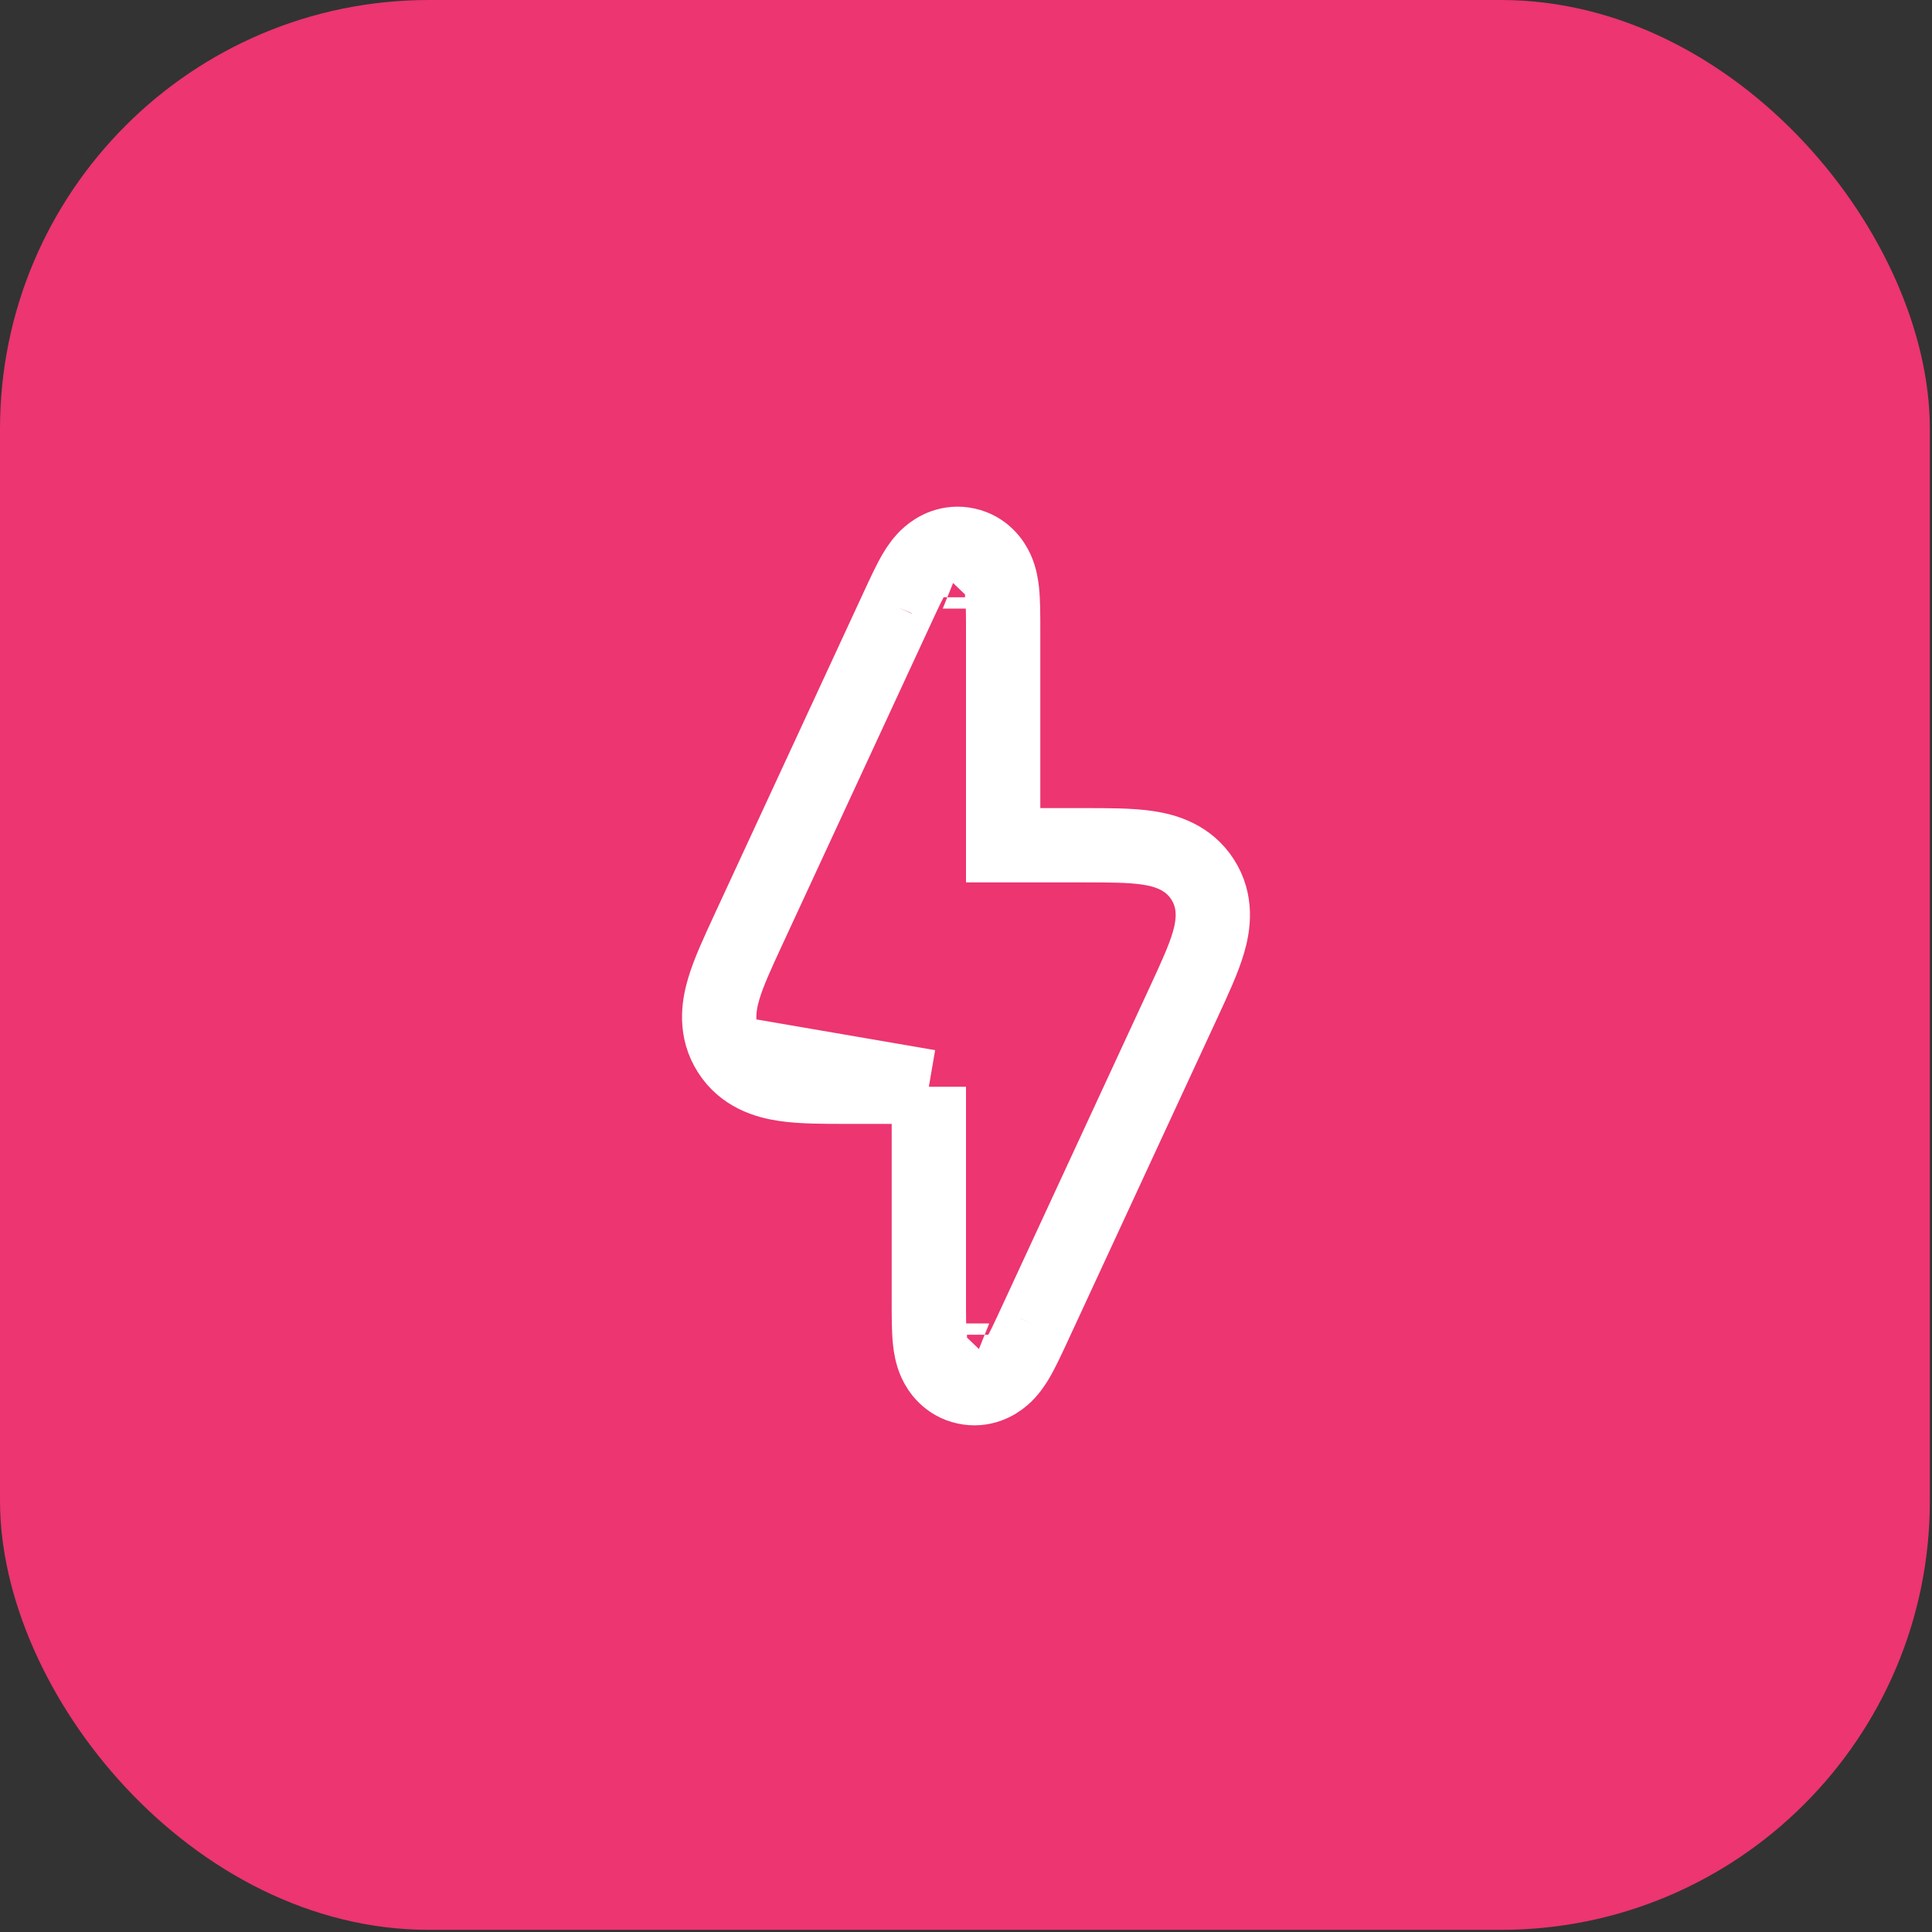
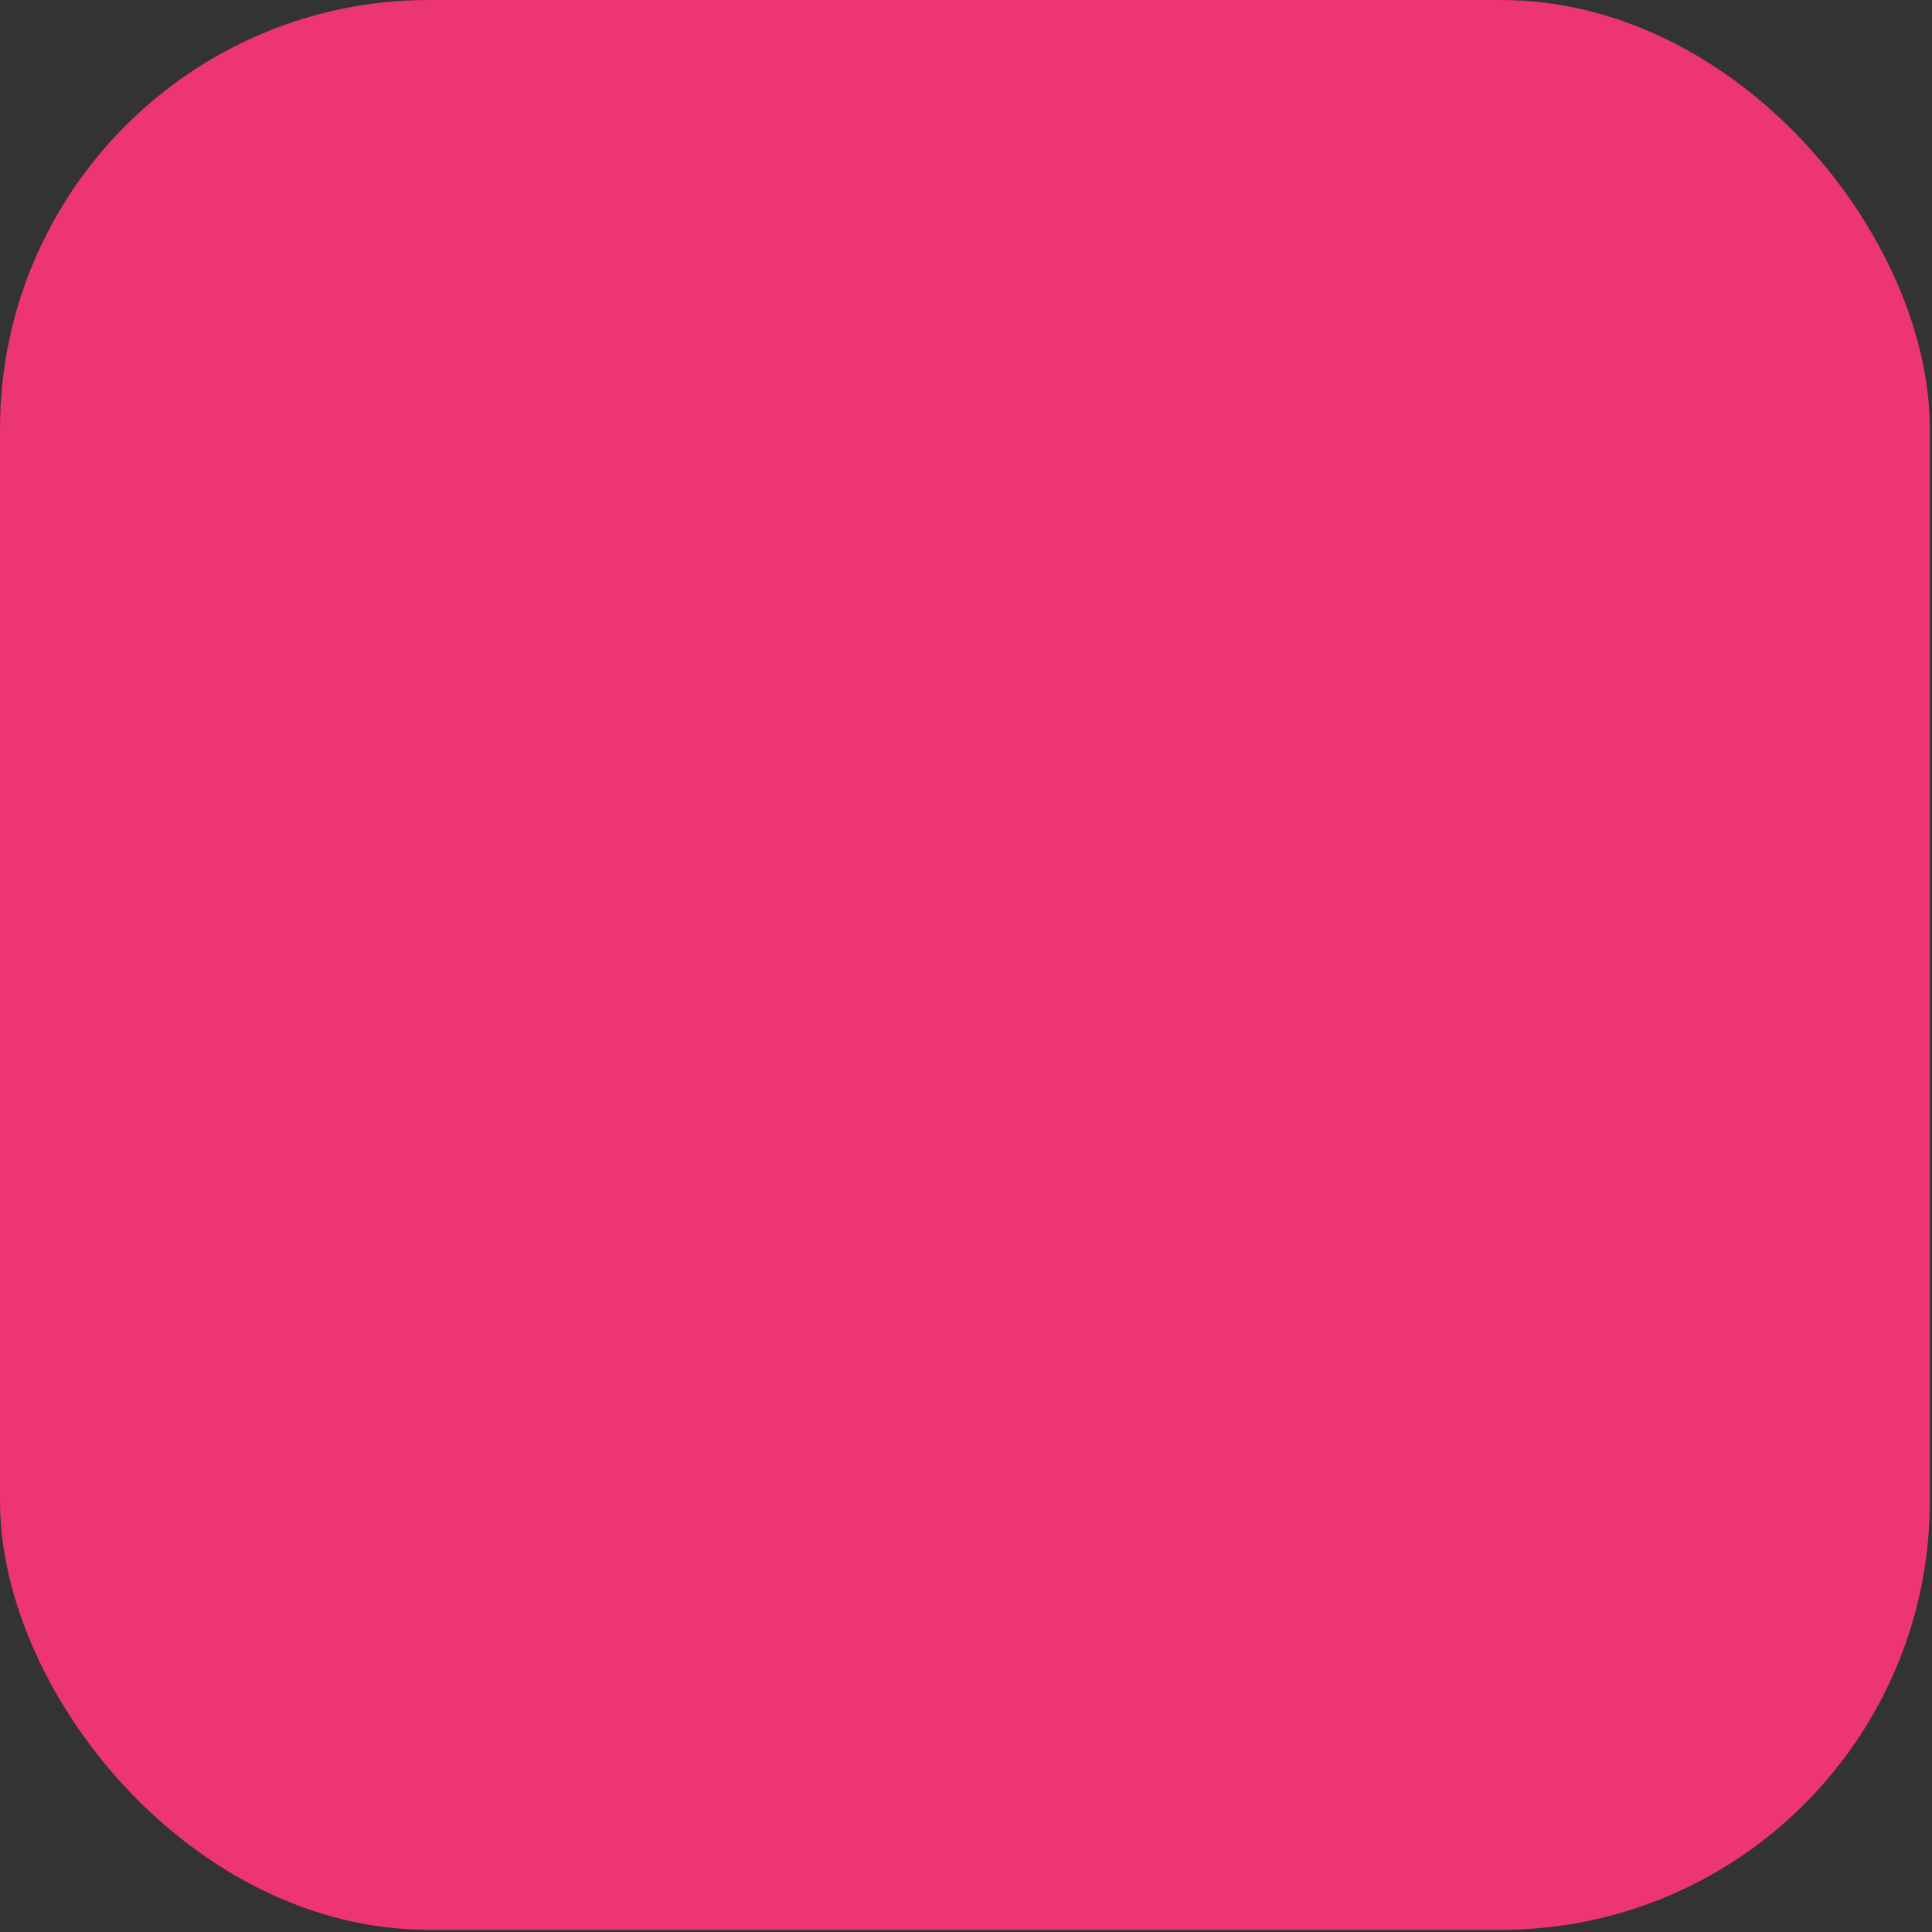
<svg xmlns="http://www.w3.org/2000/svg" width="52" height="52" viewBox="0 0 52 52" fill="none">
  <rect x="0" y="0" width="52" height="52" fill="#333333" stroke="none" />
  <rect width="51.942" height="51.942" rx="11.543" fill="#EC3571" />
-   <path d="M25 29.25H22.88C22.857 29.25 22.833 29.25 22.81 29.25C22.166 29.25 21.575 29.25 21.112 29.181C20.615 29.108 20.009 28.921 19.63 28.327M25 29.25L19.63 28.327M25 29.25V34.98L25 35.033C25 35.432 25 35.812 25.03 36.094C25.046 36.237 25.077 36.451 25.17 36.659C25.273 36.889 25.513 37.233 25.981 37.336C26.45 37.439 26.812 37.228 27.002 37.062C27.174 36.913 27.292 36.732 27.366 36.609C27.512 36.365 27.671 36.02 27.839 35.658L27.861 35.61L31.843 27.01C31.852 26.989 31.862 26.968 31.872 26.947C32.142 26.363 32.391 25.826 32.523 25.377C32.665 24.895 32.75 24.267 32.37 23.673C31.991 23.079 31.385 22.892 30.888 22.819C30.425 22.75 29.834 22.75 29.19 22.75C29.167 22.75 29.143 22.75 29.12 22.75H27V17.02C27 17.002 27 16.985 27 16.967C27 16.568 27 16.188 26.97 15.906C26.954 15.763 26.923 15.549 26.83 15.341C26.727 15.111 26.487 14.768 26.019 14.664C25.55 14.561 25.188 14.772 24.998 14.938C24.826 15.088 24.708 15.268 24.634 15.391C24.488 15.635 24.329 15.979 24.161 16.342C24.154 16.358 24.146 16.374 24.139 16.39L20.157 24.99C20.148 25.011 20.138 25.032 20.128 25.053C19.858 25.637 19.609 26.174 19.477 26.623C19.335 27.105 19.25 27.733 19.63 28.327M25 29.25L19.63 28.327M25.625 35.62C25.625 35.62 25.625 35.619 25.627 35.617C25.625 35.619 25.625 35.62 25.625 35.62ZM27.026 35.928C27.026 35.928 27.025 35.927 27.025 35.925C27.025 35.927 27.026 35.928 27.026 35.928ZM24.974 16.072C24.974 16.072 24.975 16.073 24.975 16.075C24.975 16.073 24.974 16.072 24.974 16.072ZM26.375 16.38C26.375 16.38 26.375 16.381 26.373 16.383C26.375 16.381 26.375 16.38 26.375 16.38Z" stroke="white" stroke-width="2" />
</svg>